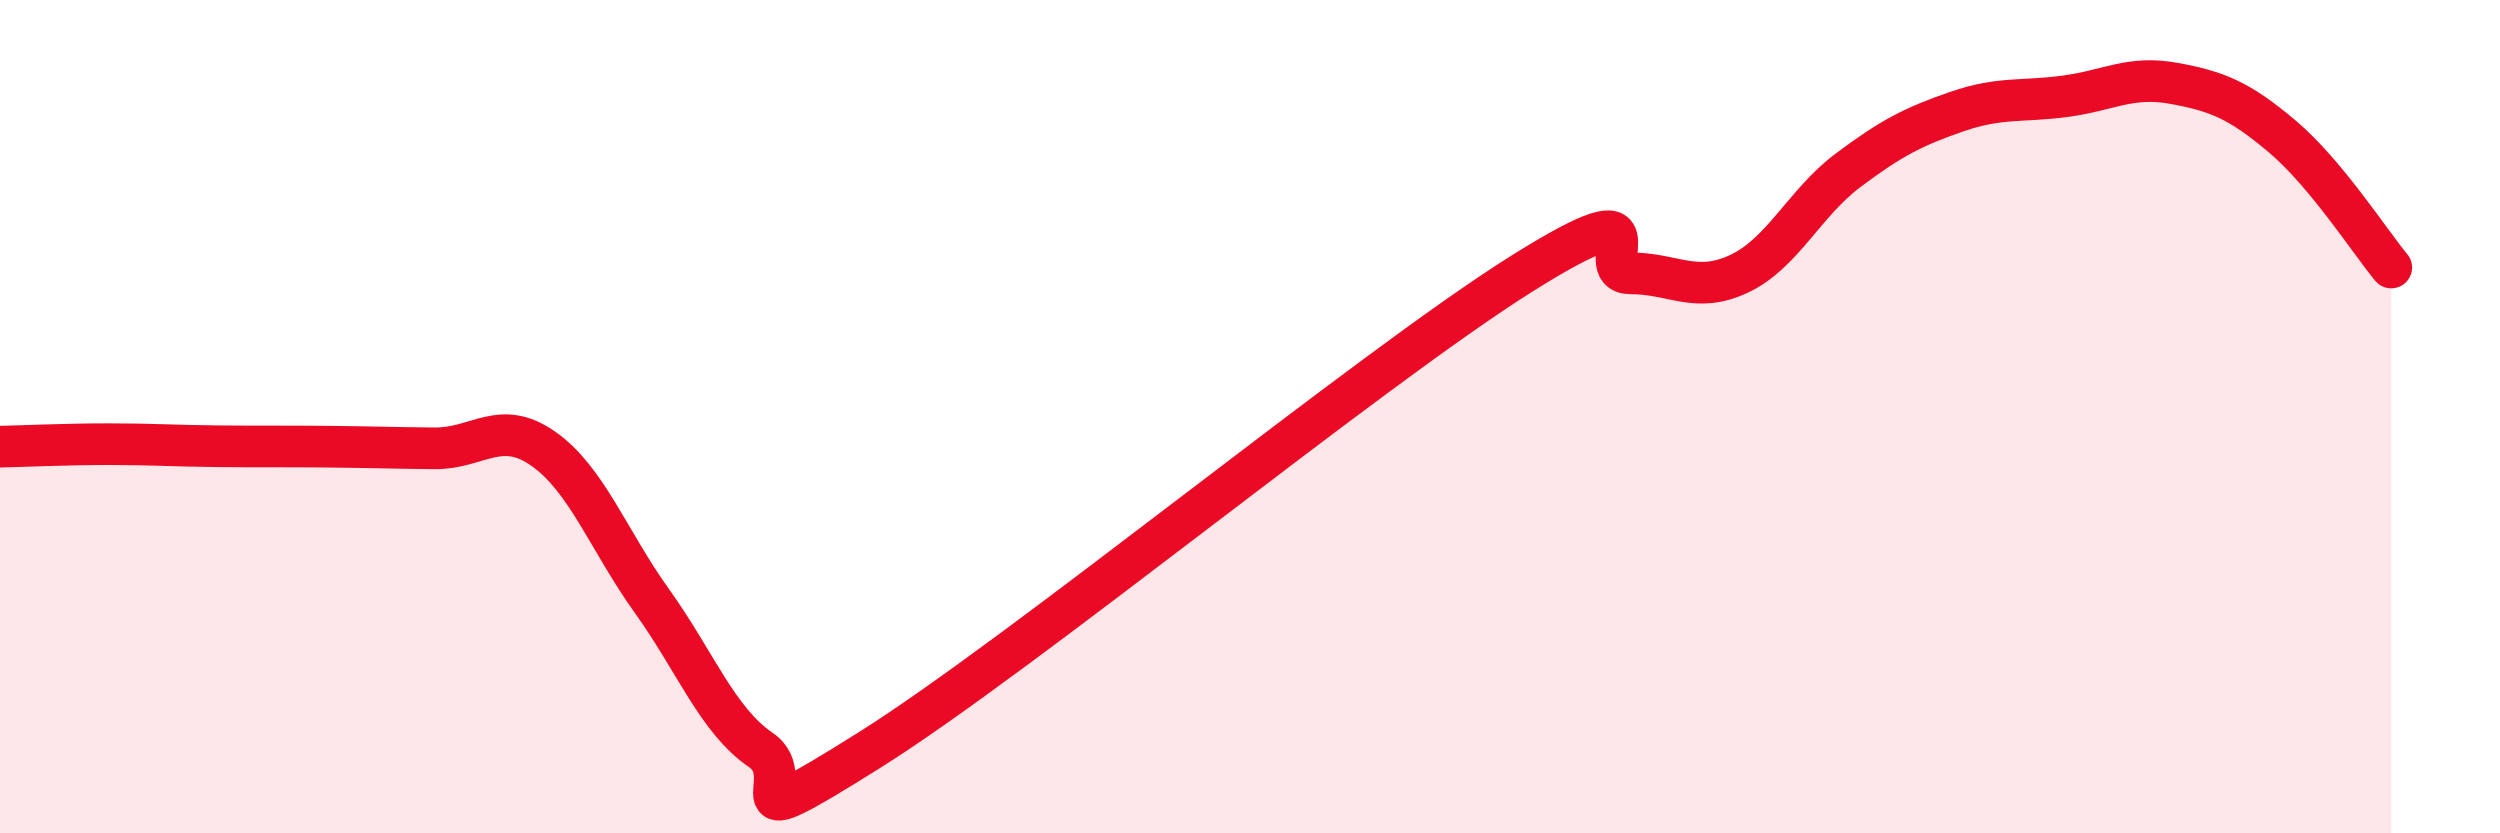
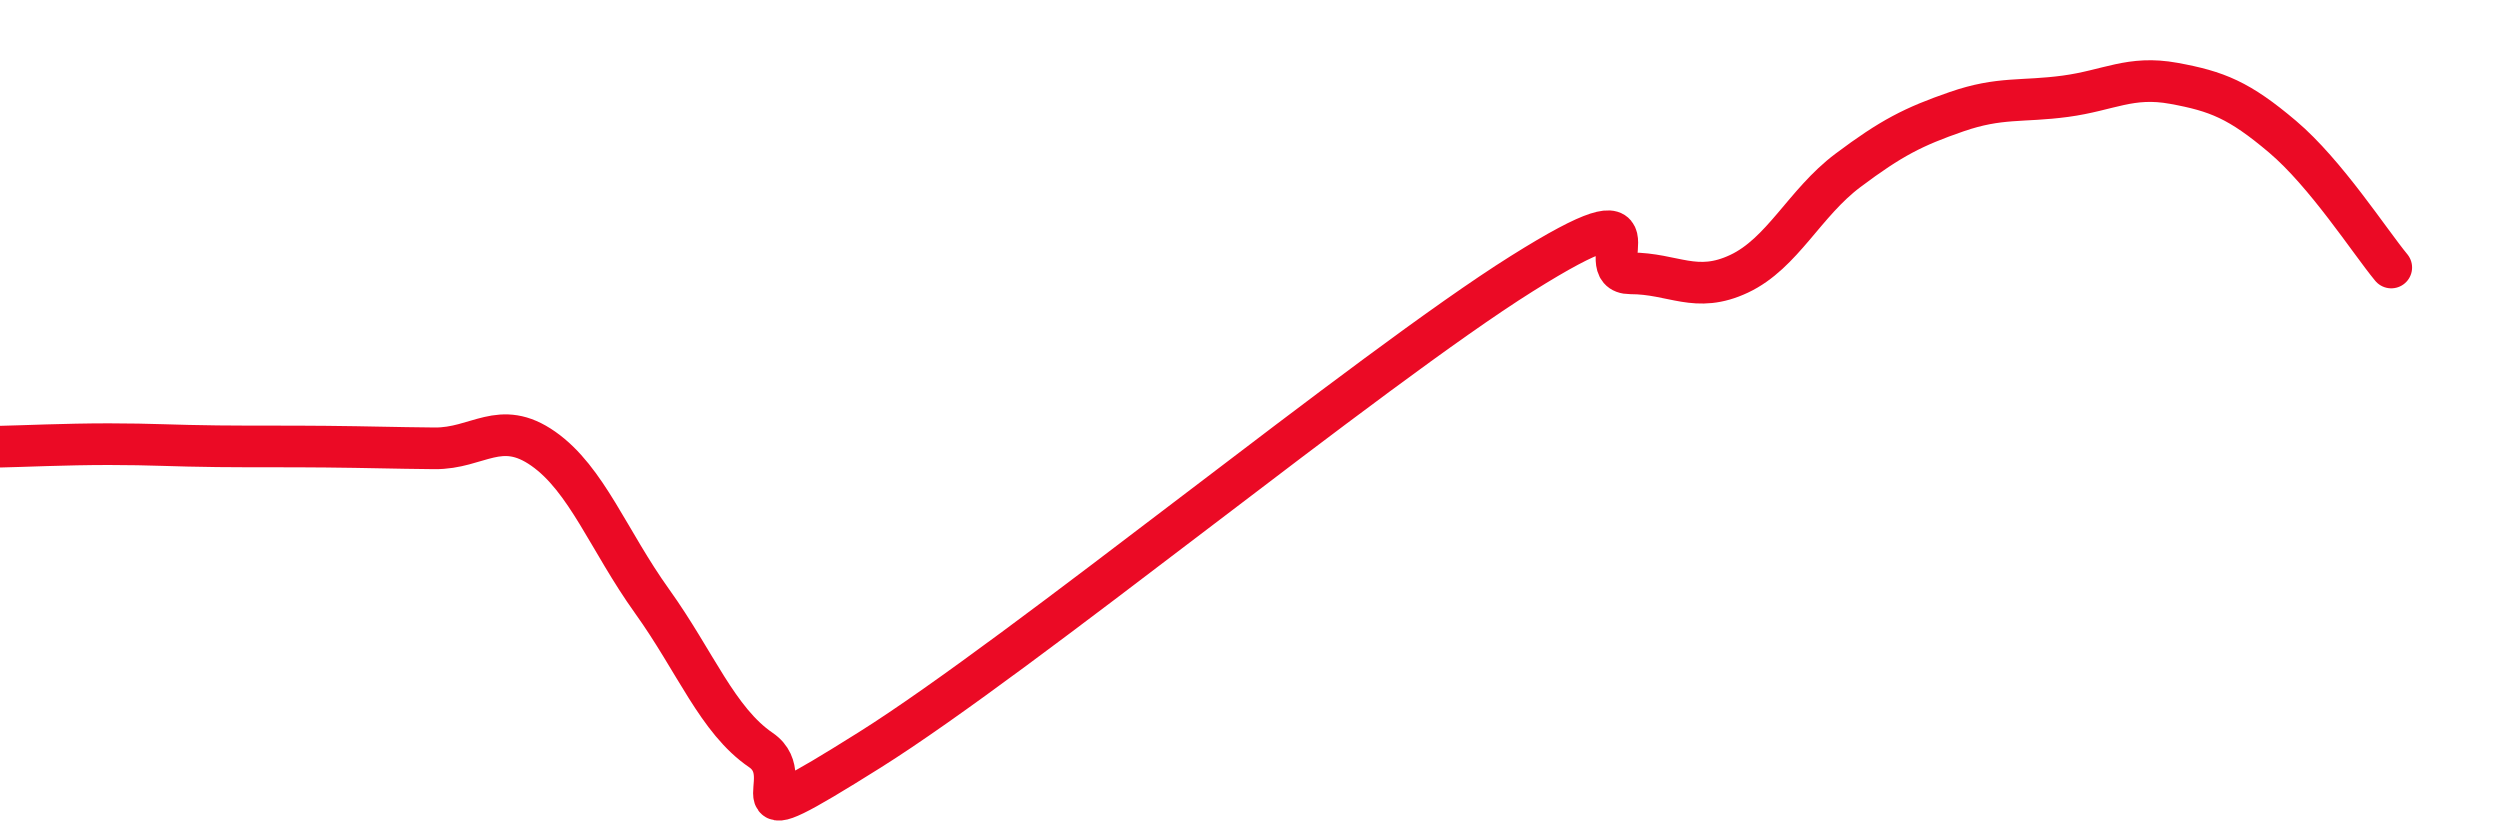
<svg xmlns="http://www.w3.org/2000/svg" width="60" height="20" viewBox="0 0 60 20">
-   <path d="M 0,10.72 C 0.52,10.71 1.57,10.66 2.61,10.66 C 3.65,10.66 4.18,10.7 5.22,10.71 C 6.26,10.72 6.79,10.71 7.83,10.72 C 8.87,10.73 9.39,10.75 10.43,10.76 C 11.47,10.77 12,10.04 13.04,10.77 C 14.08,11.5 14.61,12.98 15.65,14.43 C 16.69,15.88 17.22,17.29 18.26,18 C 19.3,18.71 17.22,20.29 20.87,18 C 24.52,15.71 32.87,8.86 36.52,6.57 C 40.17,4.28 38.09,6.56 39.13,6.56 C 40.17,6.56 40.7,7.06 41.74,6.57 C 42.78,6.08 43.31,4.87 44.35,4.09 C 45.39,3.31 45.92,3.04 46.96,2.68 C 48,2.32 48.53,2.45 49.57,2.31 C 50.61,2.17 51.13,1.81 52.17,2 C 53.21,2.19 53.74,2.4 54.78,3.28 C 55.82,4.16 56.87,5.79 57.39,6.42L57.39 20L0 20Z" fill="#EB0A25" opacity="0.1" stroke-linecap="round" stroke-linejoin="round" />
  <path d="M 0,10.72 C 0.52,10.71 1.57,10.66 2.61,10.66 C 3.65,10.66 4.18,10.7 5.22,10.71 C 6.26,10.72 6.79,10.71 7.83,10.72 C 8.87,10.73 9.39,10.75 10.43,10.76 C 11.47,10.77 12,10.04 13.04,10.77 C 14.08,11.5 14.61,12.98 15.65,14.43 C 16.69,15.88 17.22,17.29 18.26,18 C 19.3,18.71 17.22,20.29 20.87,18 C 24.52,15.71 32.87,8.86 36.52,6.57 C 40.17,4.28 38.09,6.56 39.13,6.56 C 40.17,6.56 40.7,7.06 41.74,6.57 C 42.78,6.08 43.31,4.87 44.35,4.09 C 45.39,3.31 45.92,3.04 46.96,2.68 C 48,2.32 48.53,2.45 49.57,2.31 C 50.61,2.17 51.13,1.81 52.17,2 C 53.21,2.19 53.74,2.4 54.78,3.28 C 55.82,4.16 56.87,5.79 57.39,6.42" stroke="#EB0A25" stroke-width="1" fill="none" stroke-linecap="round" stroke-linejoin="round" />
</svg>